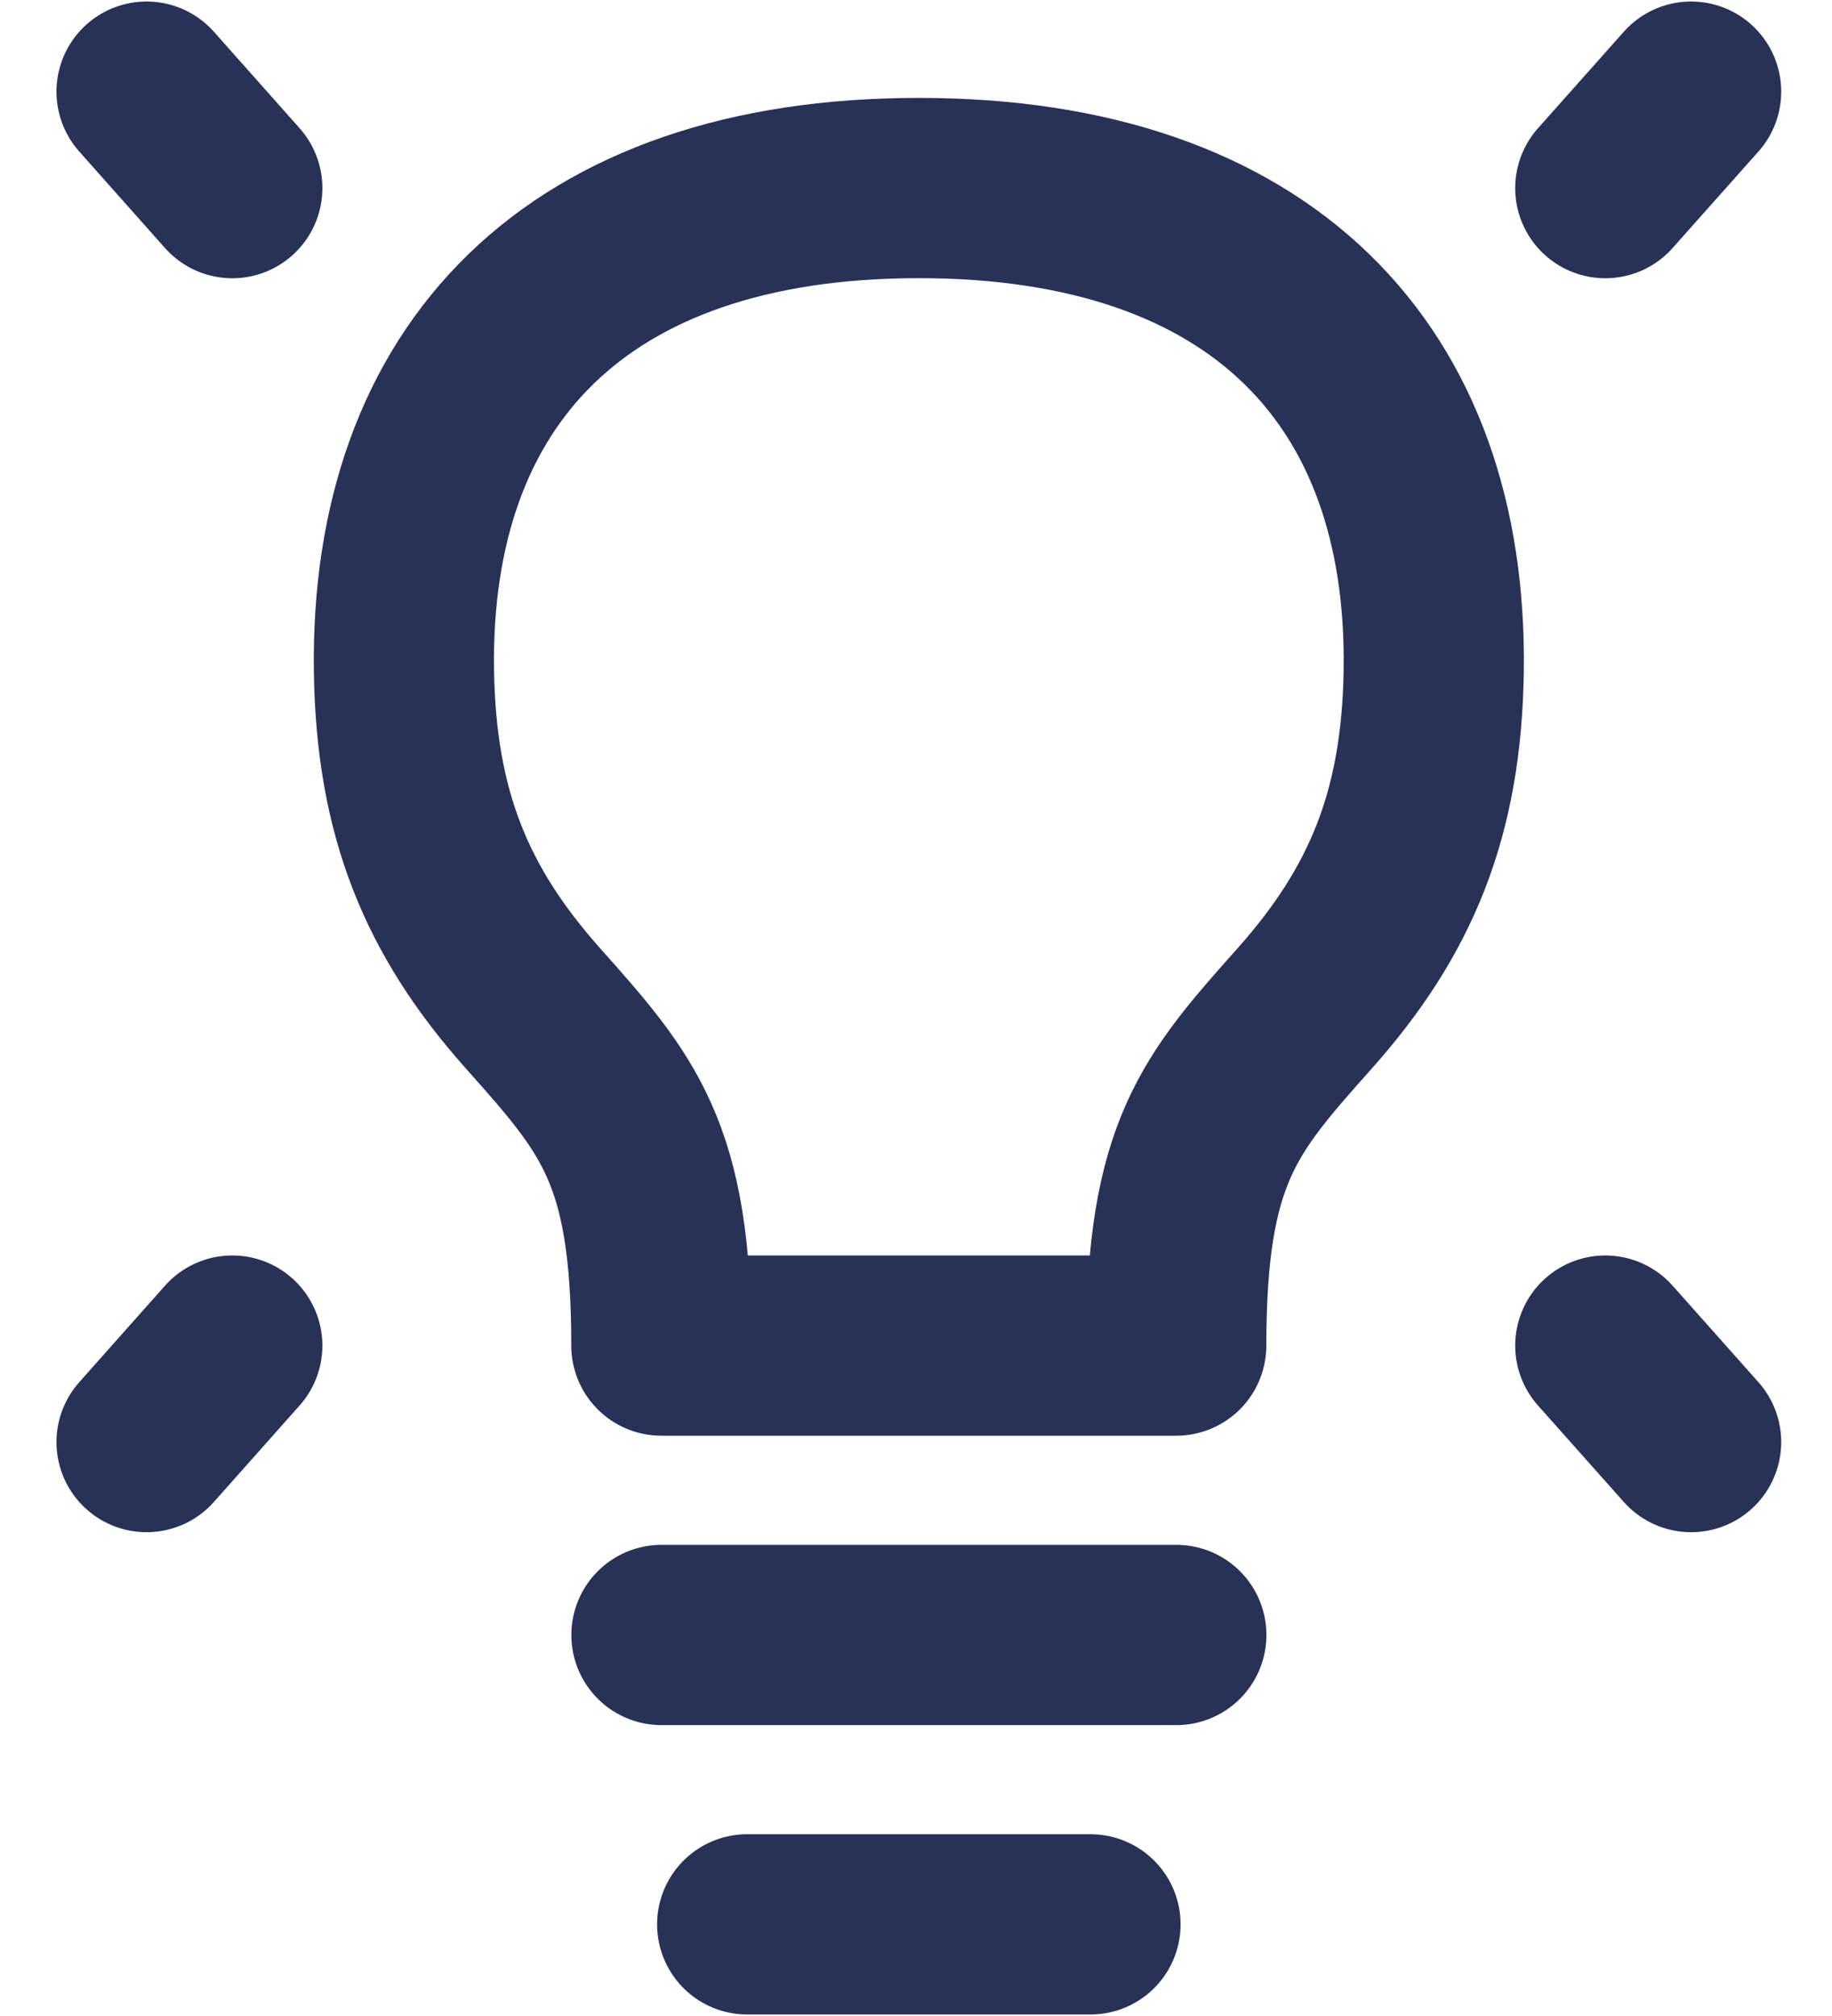
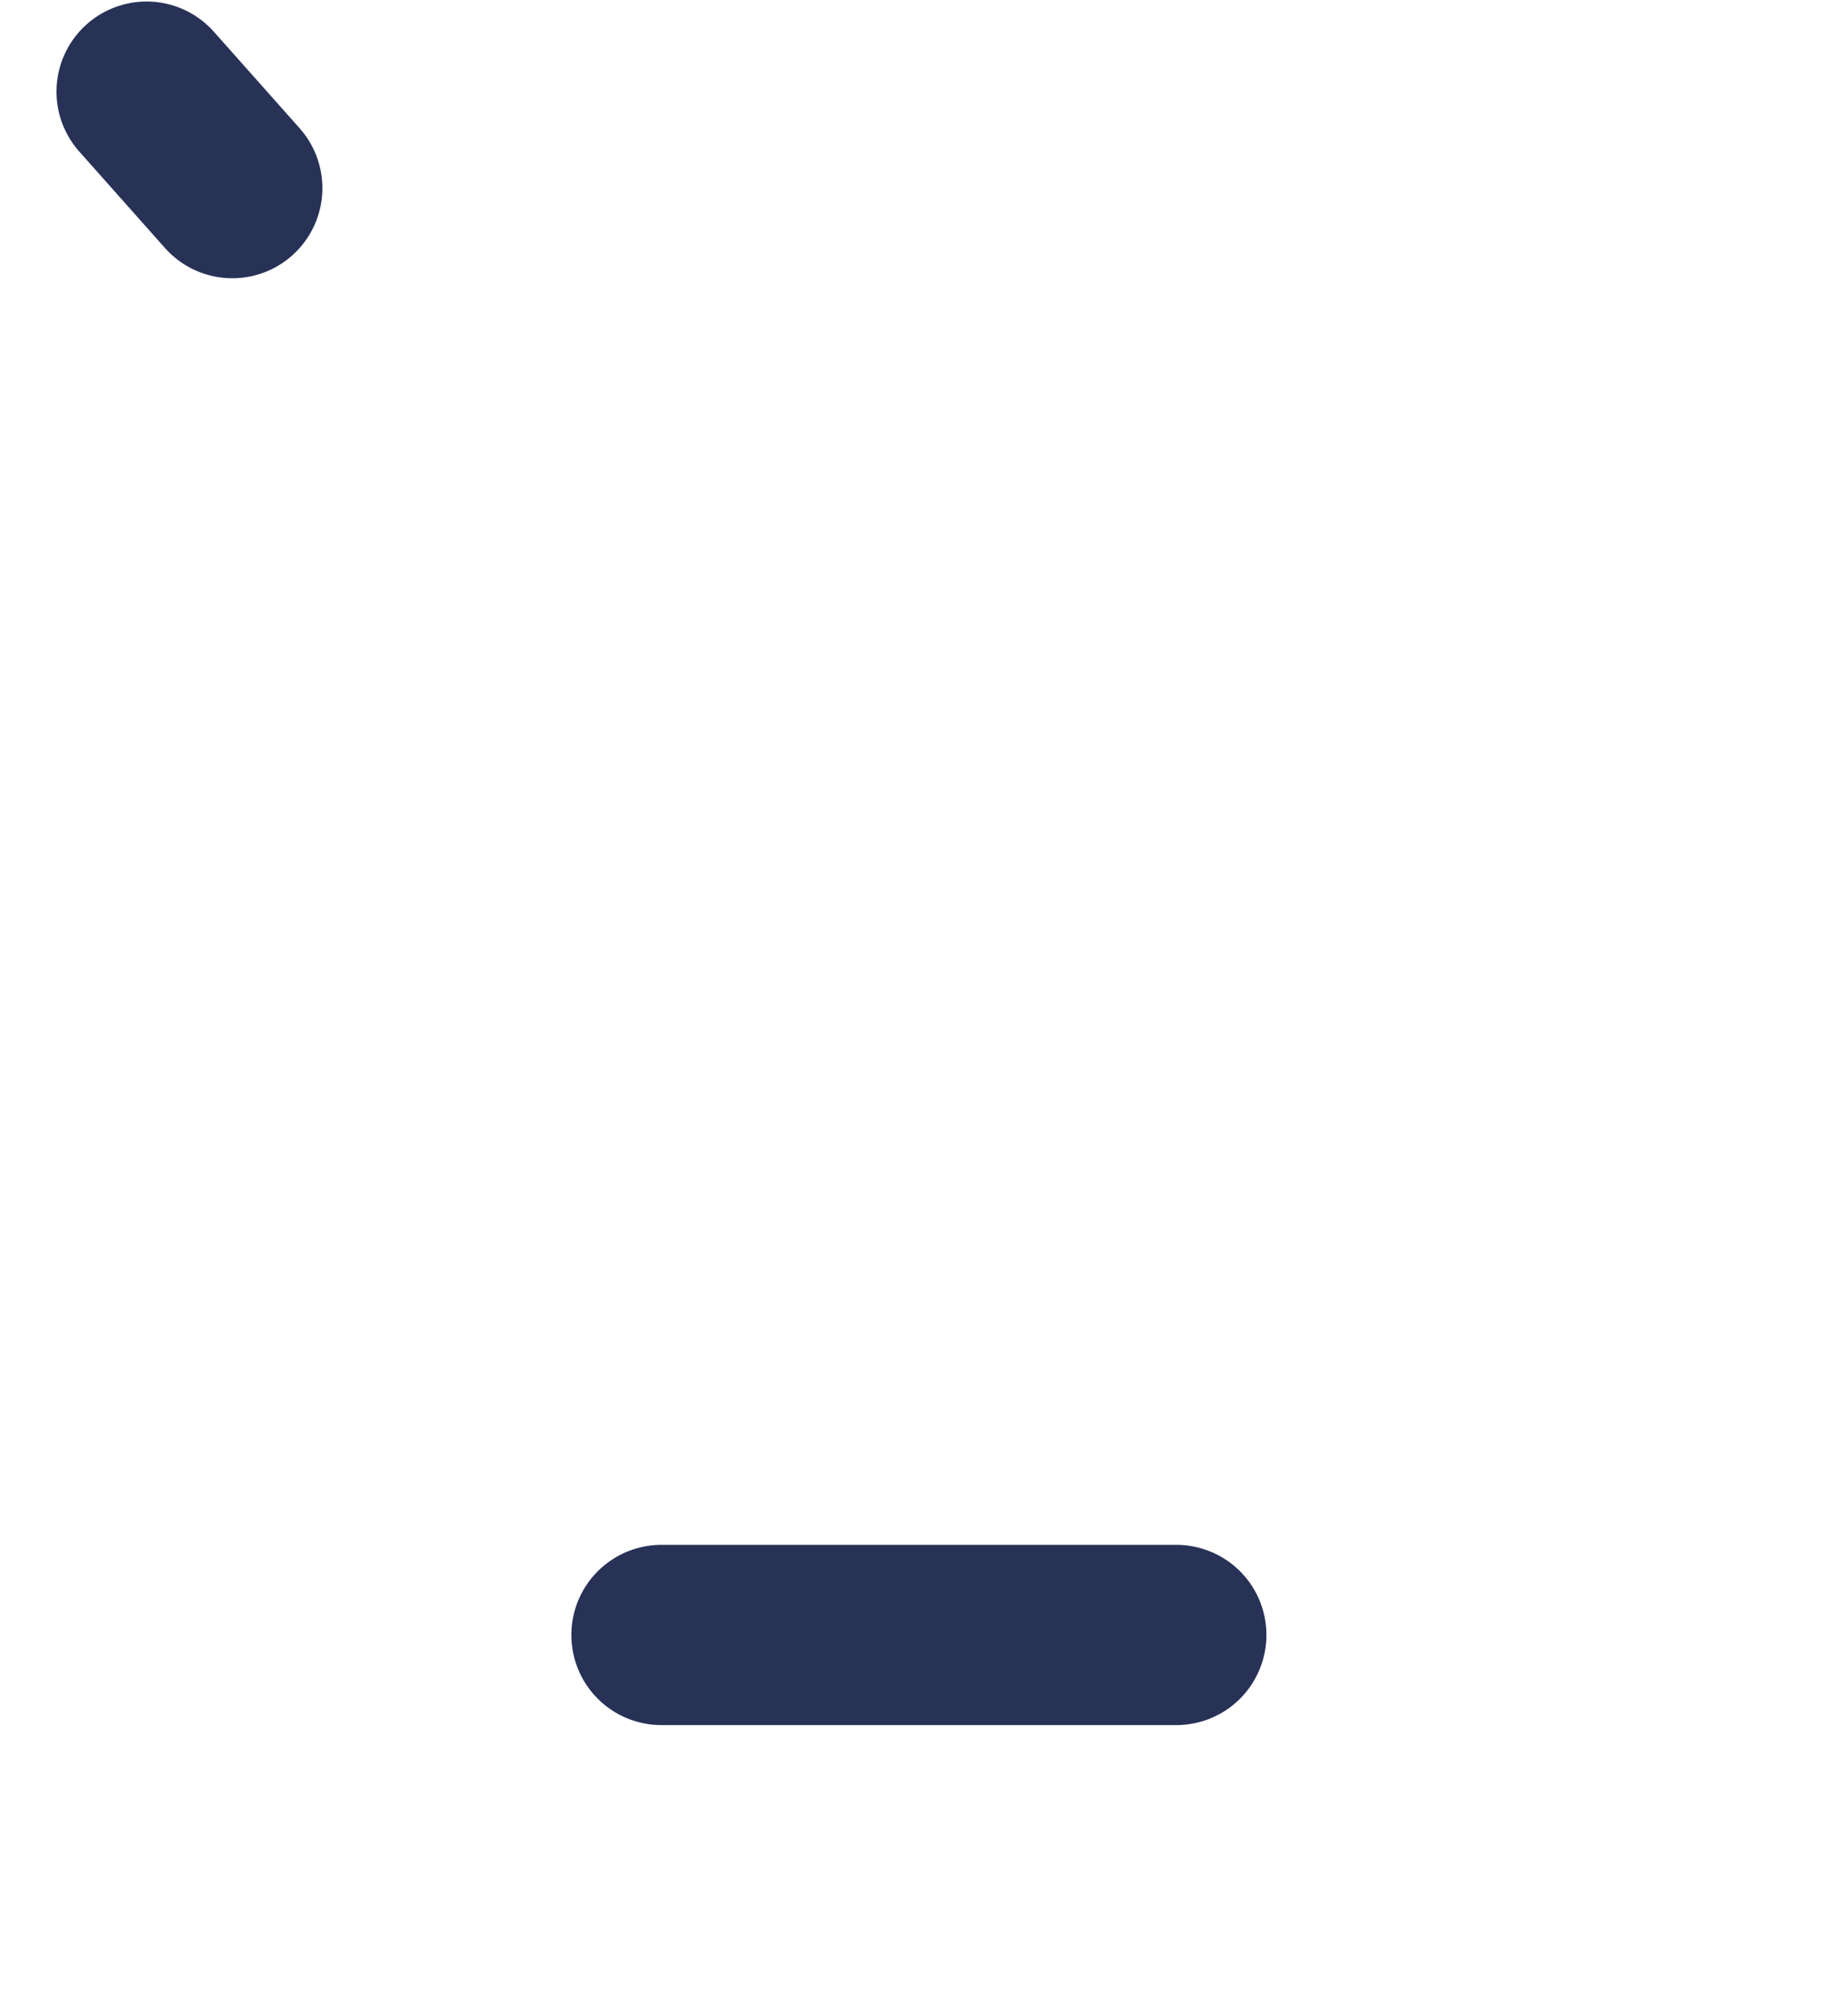
<svg xmlns="http://www.w3.org/2000/svg" width="20" height="22" viewBox="0 0 20 22" fill="none">
-   <path d="M18.462 1L17.525 2.053" stroke="#283257" stroke-width="1.967" stroke-linecap="round" stroke-linejoin="round" />
  <path d="M1.6 1L2.536 2.053" stroke="#283257" stroke-width="1.967" stroke-linecap="round" stroke-linejoin="round" />
-   <path d="M18.462 15.737L17.525 14.684" stroke="#283257" stroke-width="1.967" stroke-linecap="round" stroke-linejoin="round" />
-   <path d="M1.6 15.737L2.536 14.684" stroke="#283257" stroke-width="1.967" stroke-linecap="round" stroke-linejoin="round" />
  <path d="M7.221 17.842H12.842" stroke="#283257" stroke-width="1.967" stroke-linecap="round" stroke-linejoin="round" />
-   <path d="M8.157 21H11.905" stroke="#283257" stroke-width="1.967" stroke-linecap="round" stroke-linejoin="round" />
-   <path d="M10.031 2.052C6.284 2.052 4.365 4.105 4.41 7.316C4.432 8.881 4.878 9.947 5.815 11C6.752 12.052 7.221 12.579 7.22 14.684H12.841C12.842 12.579 13.31 12.052 14.247 11L14.247 11C15.184 9.947 15.63 8.881 15.652 7.316C15.697 4.105 13.778 2.052 10.031 2.052Z" stroke="#283257" stroke-width="1.967" stroke-linecap="round" stroke-linejoin="round" />
</svg>